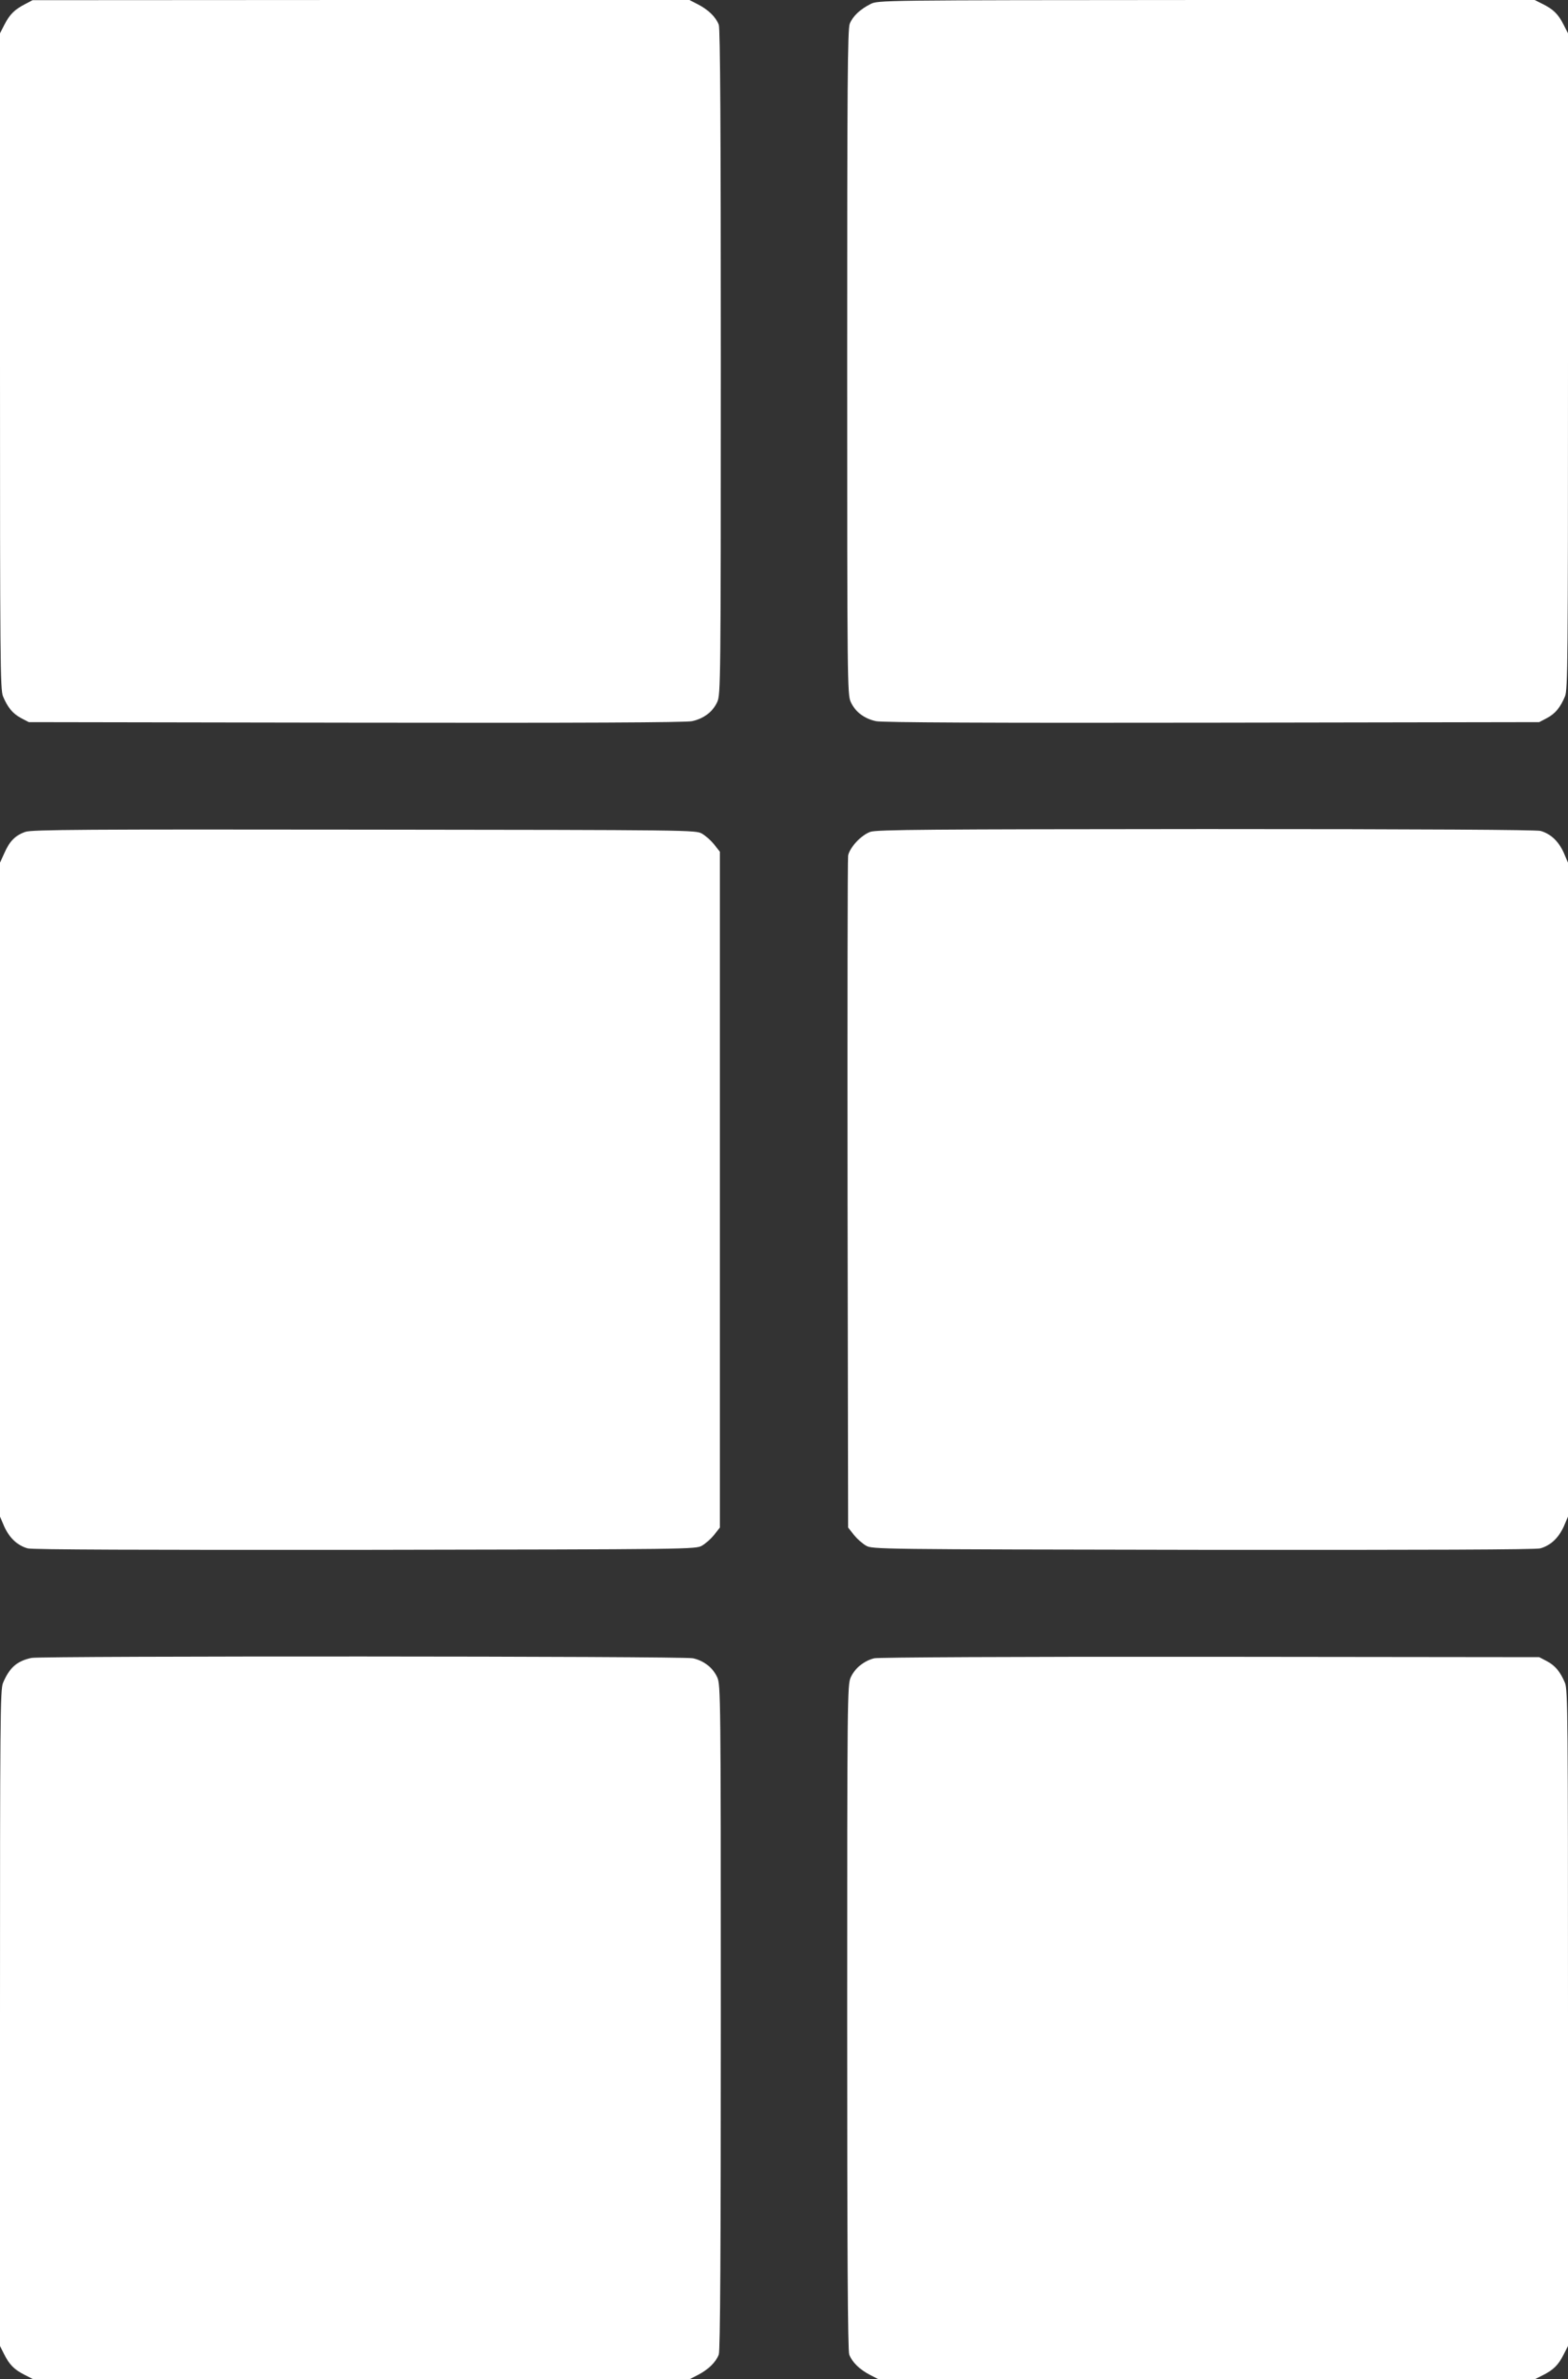
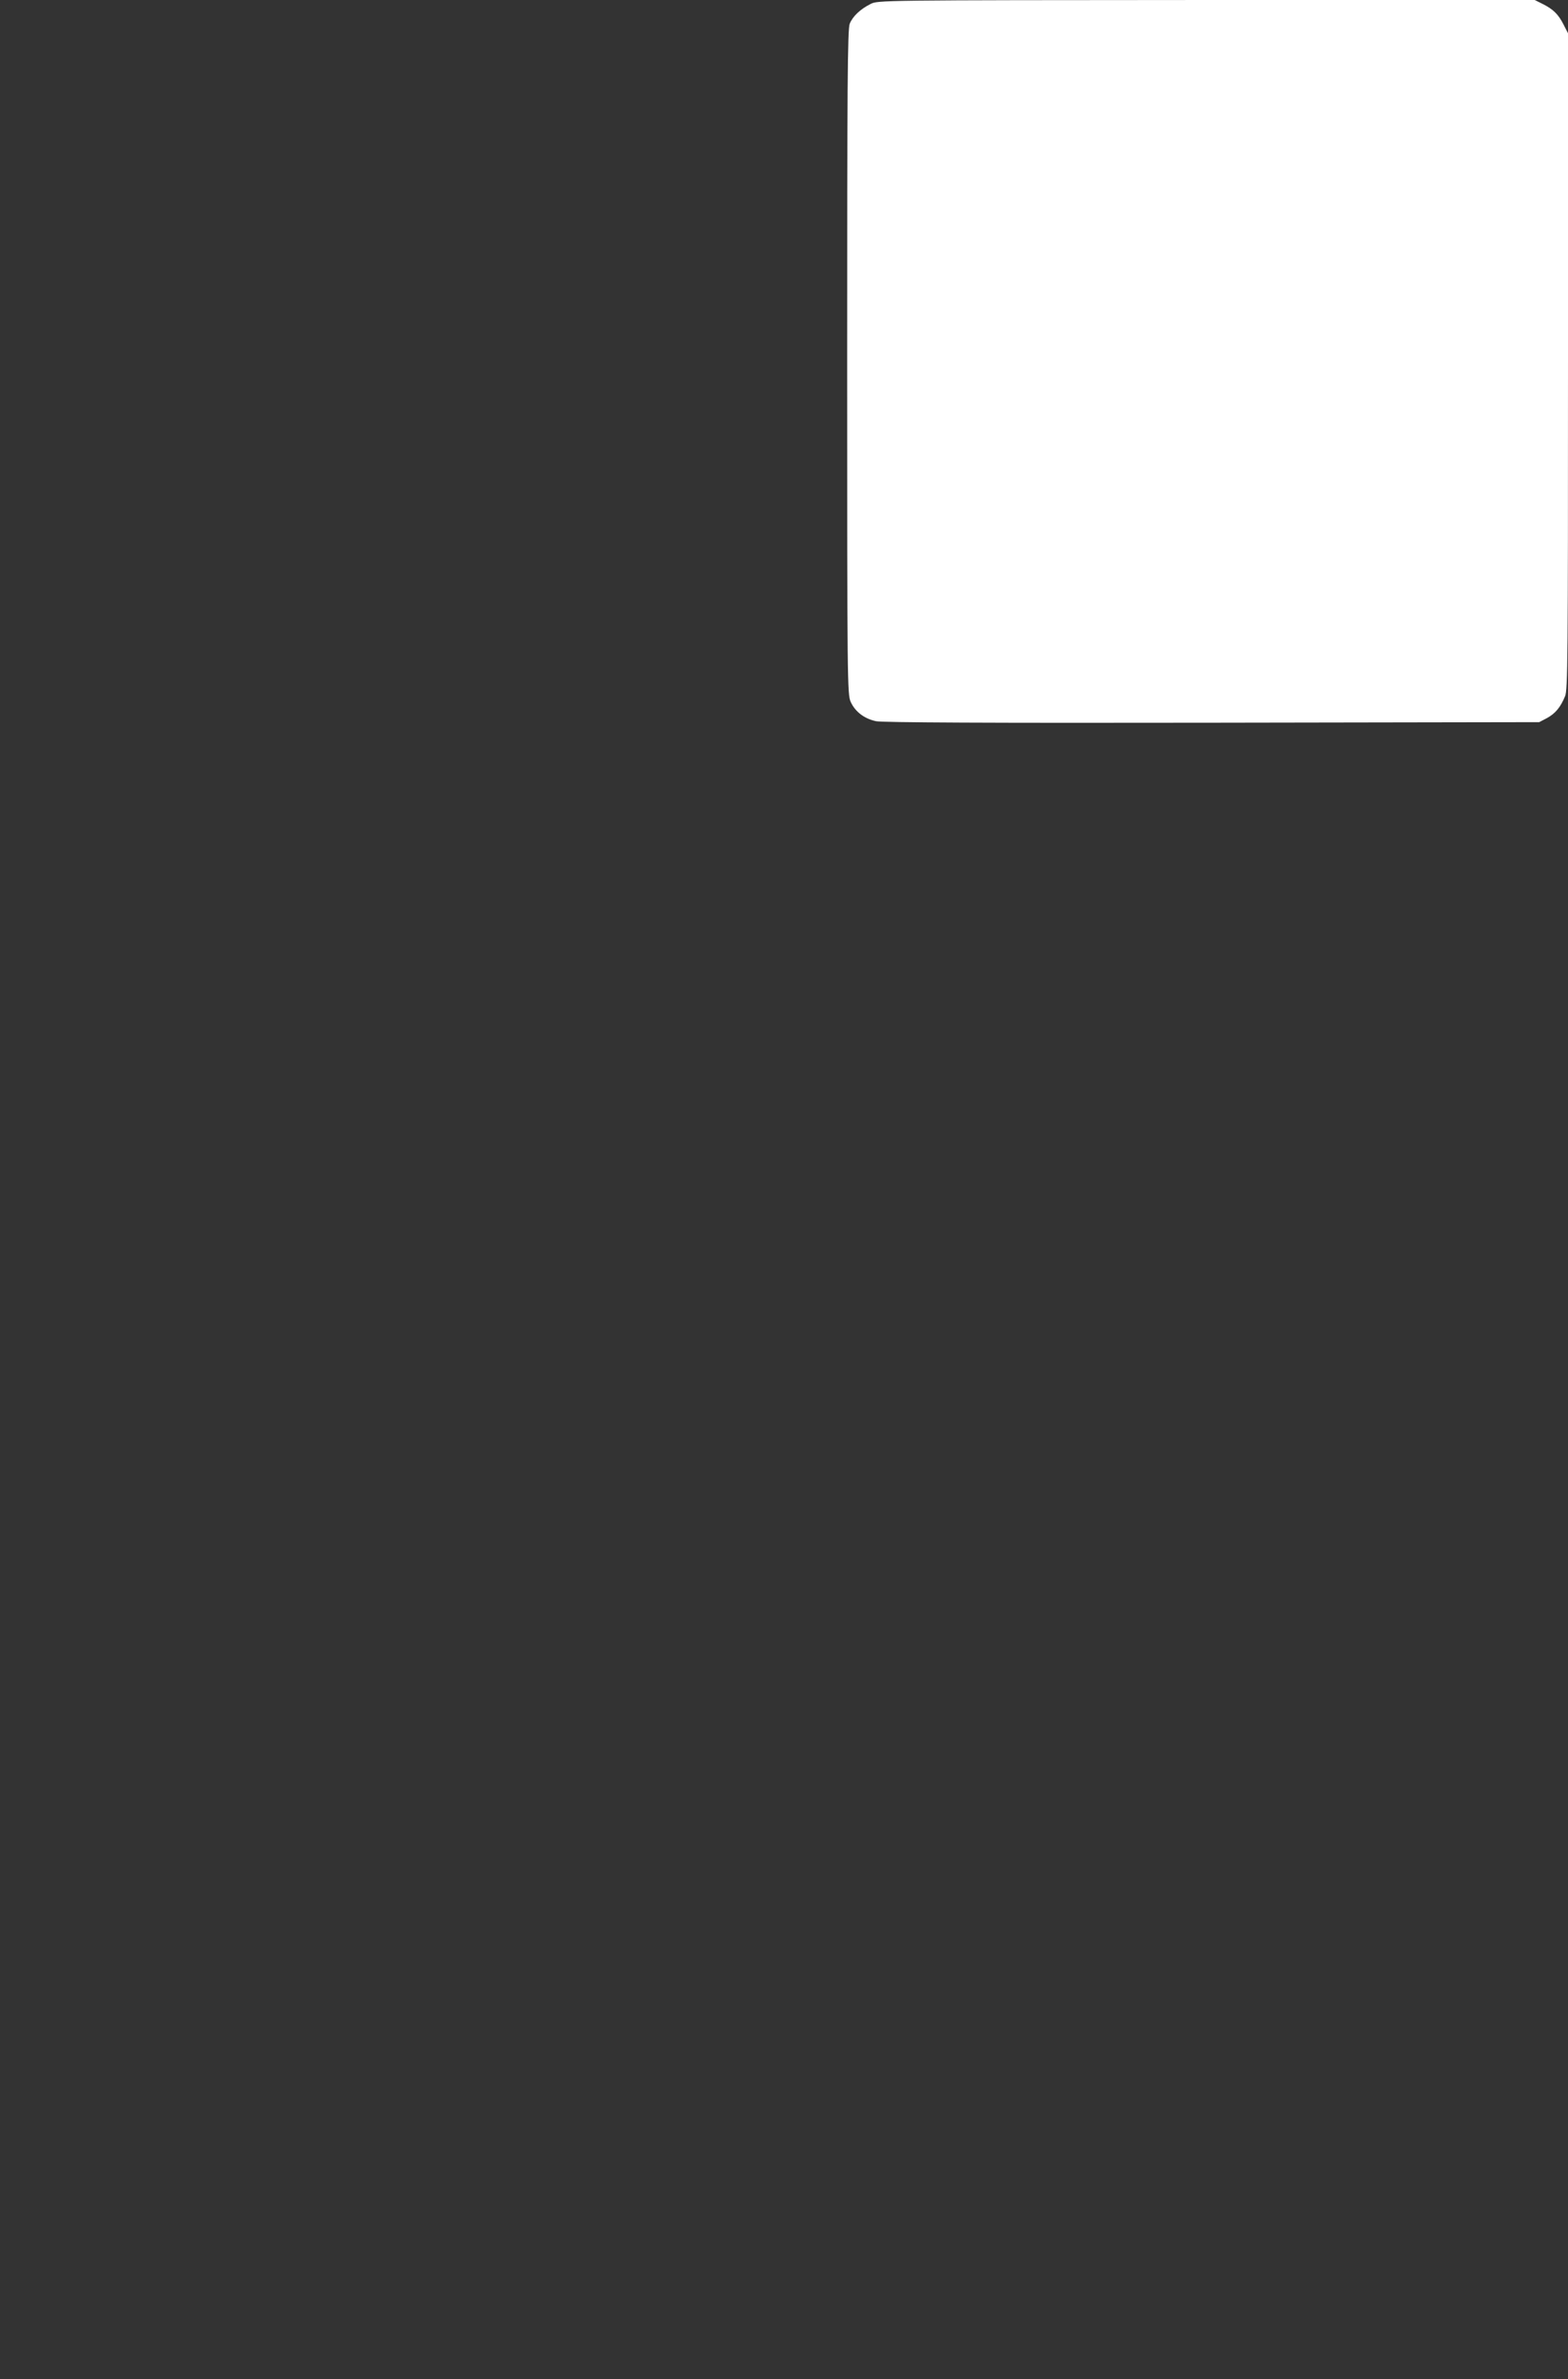
<svg xmlns="http://www.w3.org/2000/svg" version="1.0" width="844pt" height="1280pt" viewBox="0 0 844 1280" preserveAspectRatio="xMidYMid meet">
  <rect x="0" y="0" width="844" height="1280" fill="#333333" stroke="none" />
  <g transform="translate(0,1280) scale(0.1,-0.1)" fill="#ffffff" stroke="none">
-     <path d="M135 12778 c-56 -29 -83 -56 -111 -110 l-24 -47 0 -1764 c0 -1601 1 -1768 16 -1803 25 -60 52 -92 97 -117 l42 -22 1760 -3 c1206 -2 1776 1 1809 8 63 13 113 51 137 104 18 40 19 104 19 1828 0 1239 -3 1795 -11 1815 -15 40 -57 81 -111 109 l-47 24 -1768 0 -1768 -1 -40 -21z" />
    <path d="M4685 12778 c-54 -27 -95 -66 -111 -105 -12 -27 -14 -324 -14 -1820 0 -1725 1 -1789 19 -1829 24 -53 74 -91 137 -104 33 -7 603 -10 1809 -8 l1760 3 42 22 c45 25 72 57 97 117 15 35 16 202 16 1803 l0 1764 -24 47 c-28 55 -55 82 -113 111 l-42 21 -1768 0 c-1767 -1 -1768 -1 -1808 -22z" />
-     <path d="M137 8325 c-53 -18 -86 -51 -113 -113 l-24 -53 0 -1759 0 -1759 23 -54 c28 -61 72 -102 126 -117 27 -7 613 -9 1817 -8 1759 3 1779 3 1813 23 19 11 48 37 65 58 l31 39 0 1818 0 1818 -31 39 c-17 21 -46 47 -65 58 -34 20 -54 20 -1819 22 -1494 2 -1791 0 -1823 -12z" />
-     <path d="M4685 8325 c-49 -17 -112 -85 -120 -128 -3 -18 -4 -838 -3 -1824 l3 -1791 31 -39 c17 -21 46 -47 65 -58 34 -20 54 -20 1813 -23 1204 -1 1790 1 1817 8 54 15 98 56 126 117 l23 54 0 1759 0 1759 -23 54 c-27 60 -71 102 -125 117 -25 6 -617 10 -1802 10 -1488 -1 -1771 -3 -1805 -15z" />
-     <path d="M170 3881 c-77 -16 -120 -53 -154 -135 -15 -35 -16 -202 -16 -1803 l0 -1764 21 -42 c29 -58 56 -85 111 -113 l47 -24 1766 0 1766 0 47 24 c54 28 96 69 111 109 8 20 11 576 11 1815 0 1724 -1 1788 -19 1828 -23 51 -72 90 -131 103 -51 12 -3502 13 -3560 2z" />
-     <path d="M4706 3879 c-54 -13 -105 -54 -127 -103 -18 -40 -19 -104 -19 -1828 0 -1239 3 -1795 11 -1815 15 -40 57 -81 111 -109 l47 -24 1766 0 1766 0 42 21 c58 29 85 56 113 111 l24 47 0 1764 c0 1601 -1 1768 -16 1803 -25 60 -52 92 -97 117 l-42 22 -1770 2 c-1063 1 -1786 -3 -1809 -8z" />
  </g>
</svg>